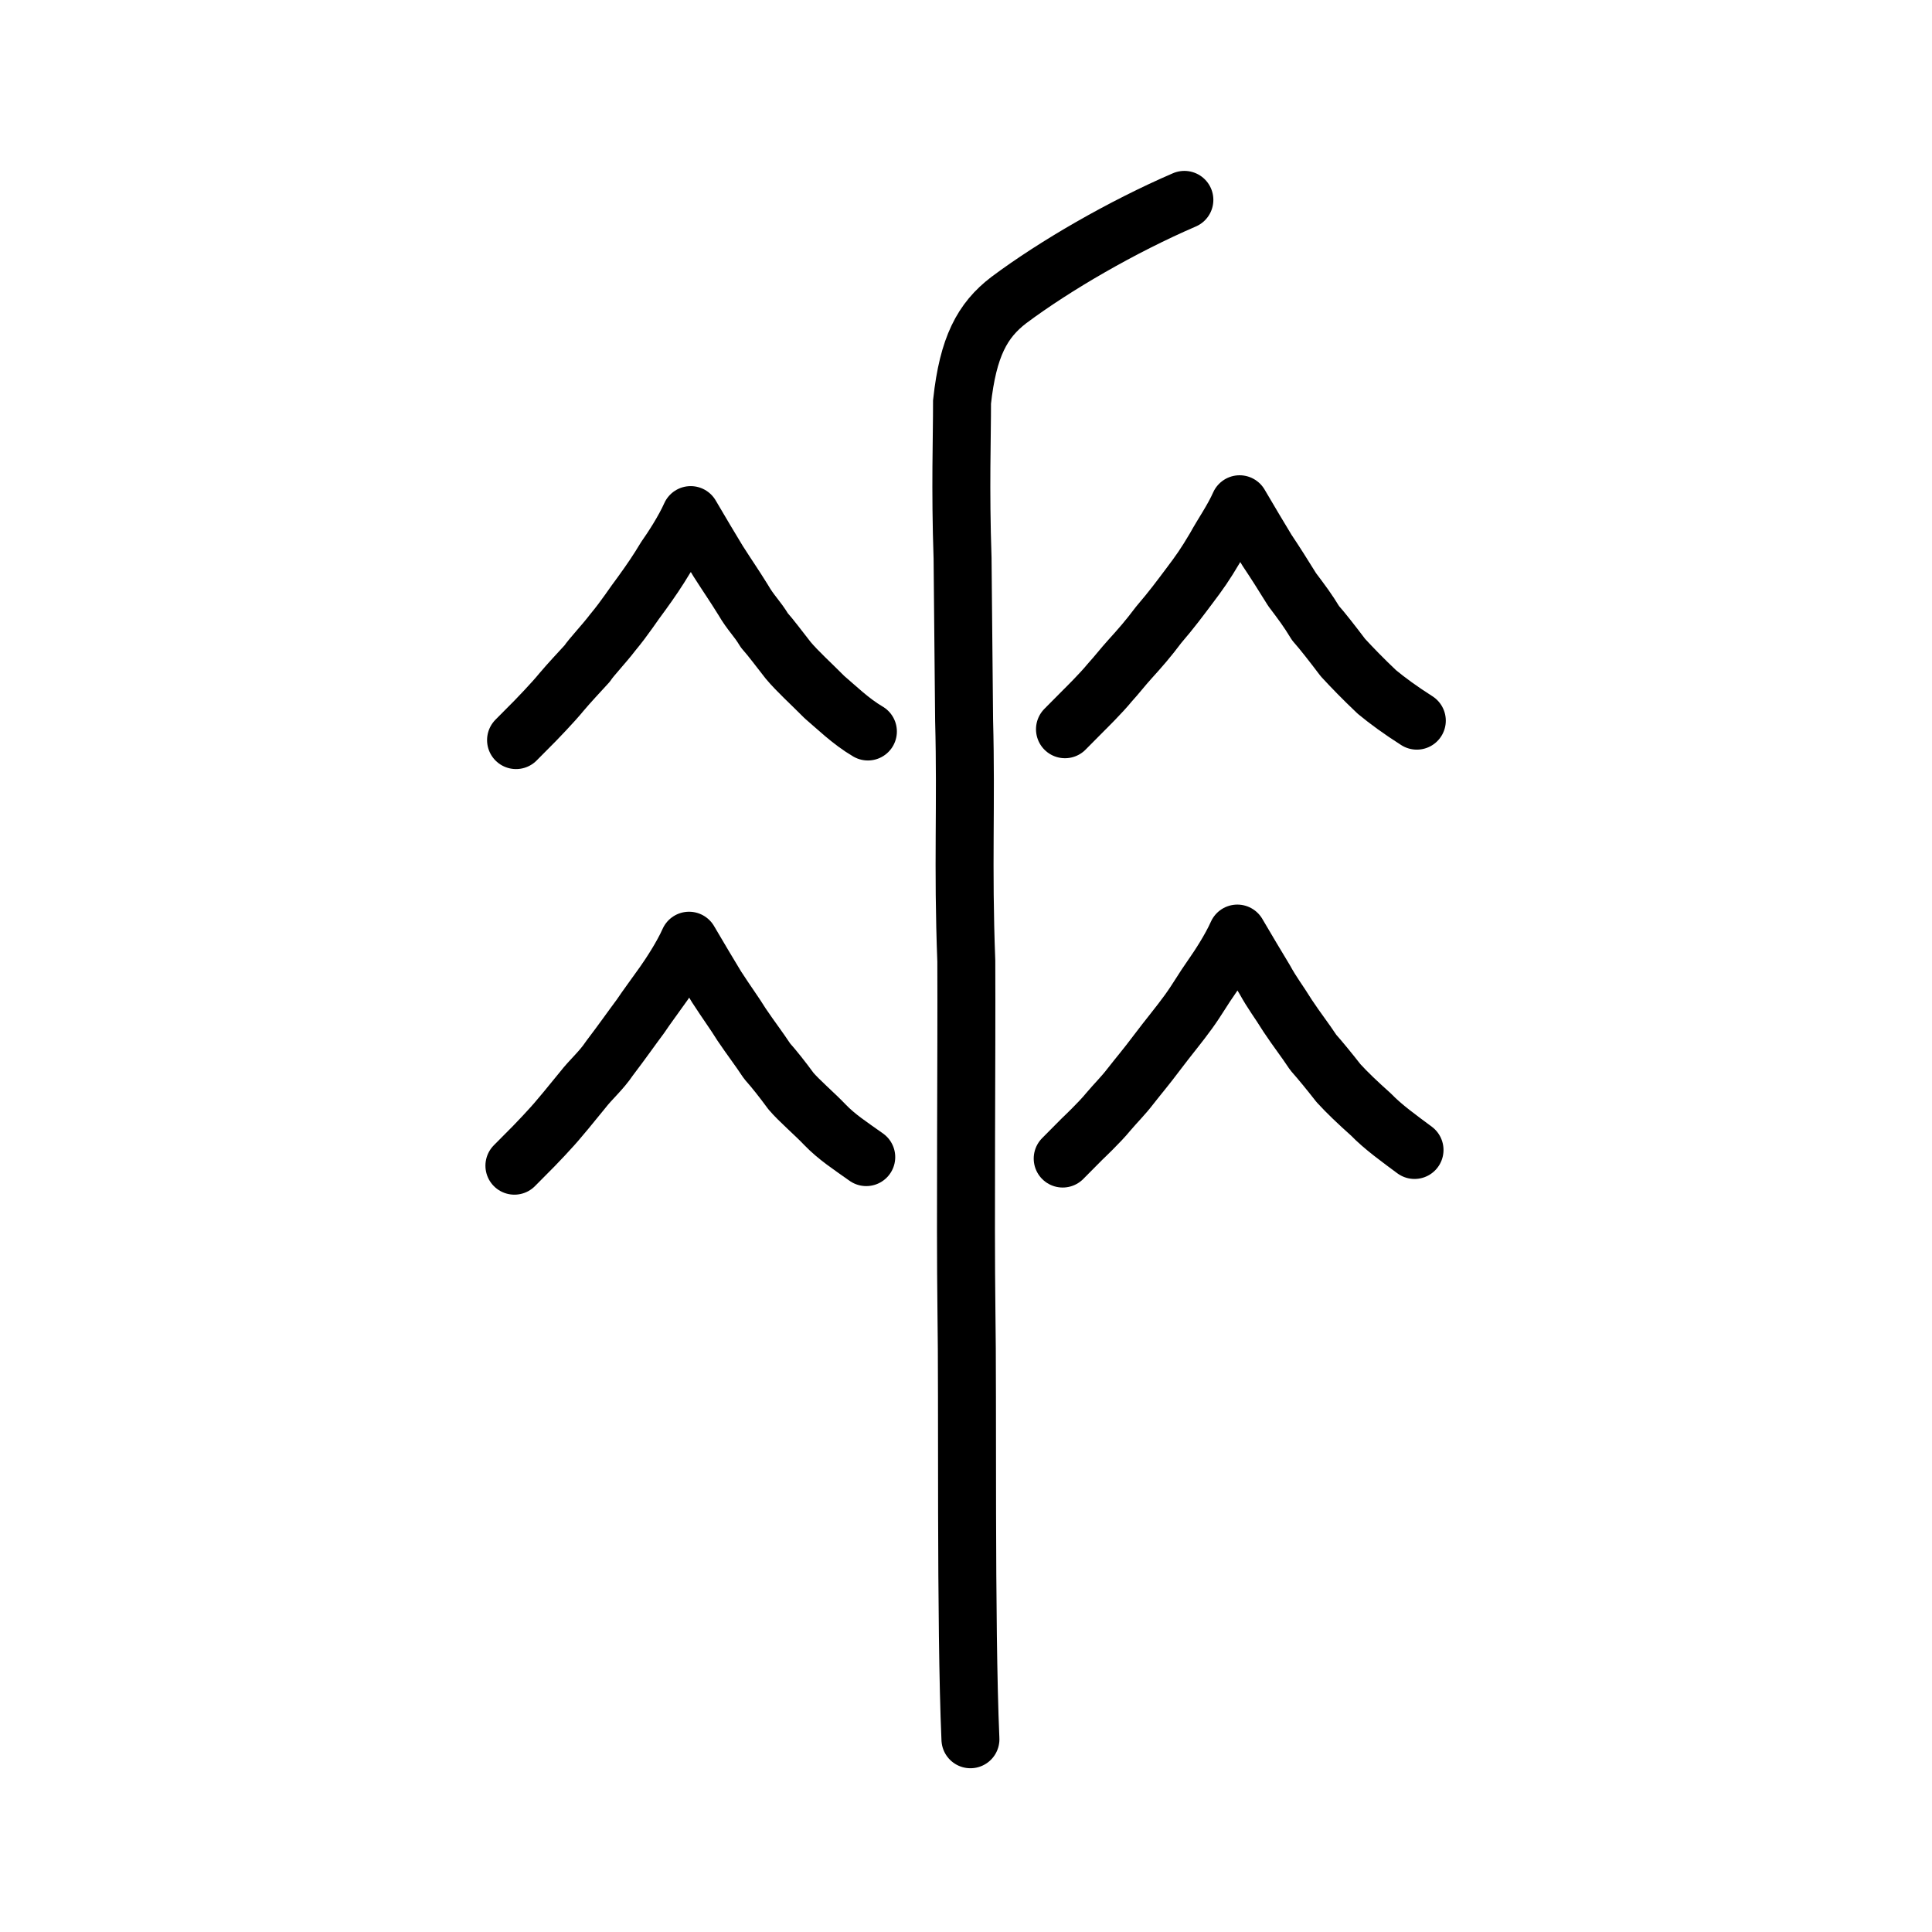
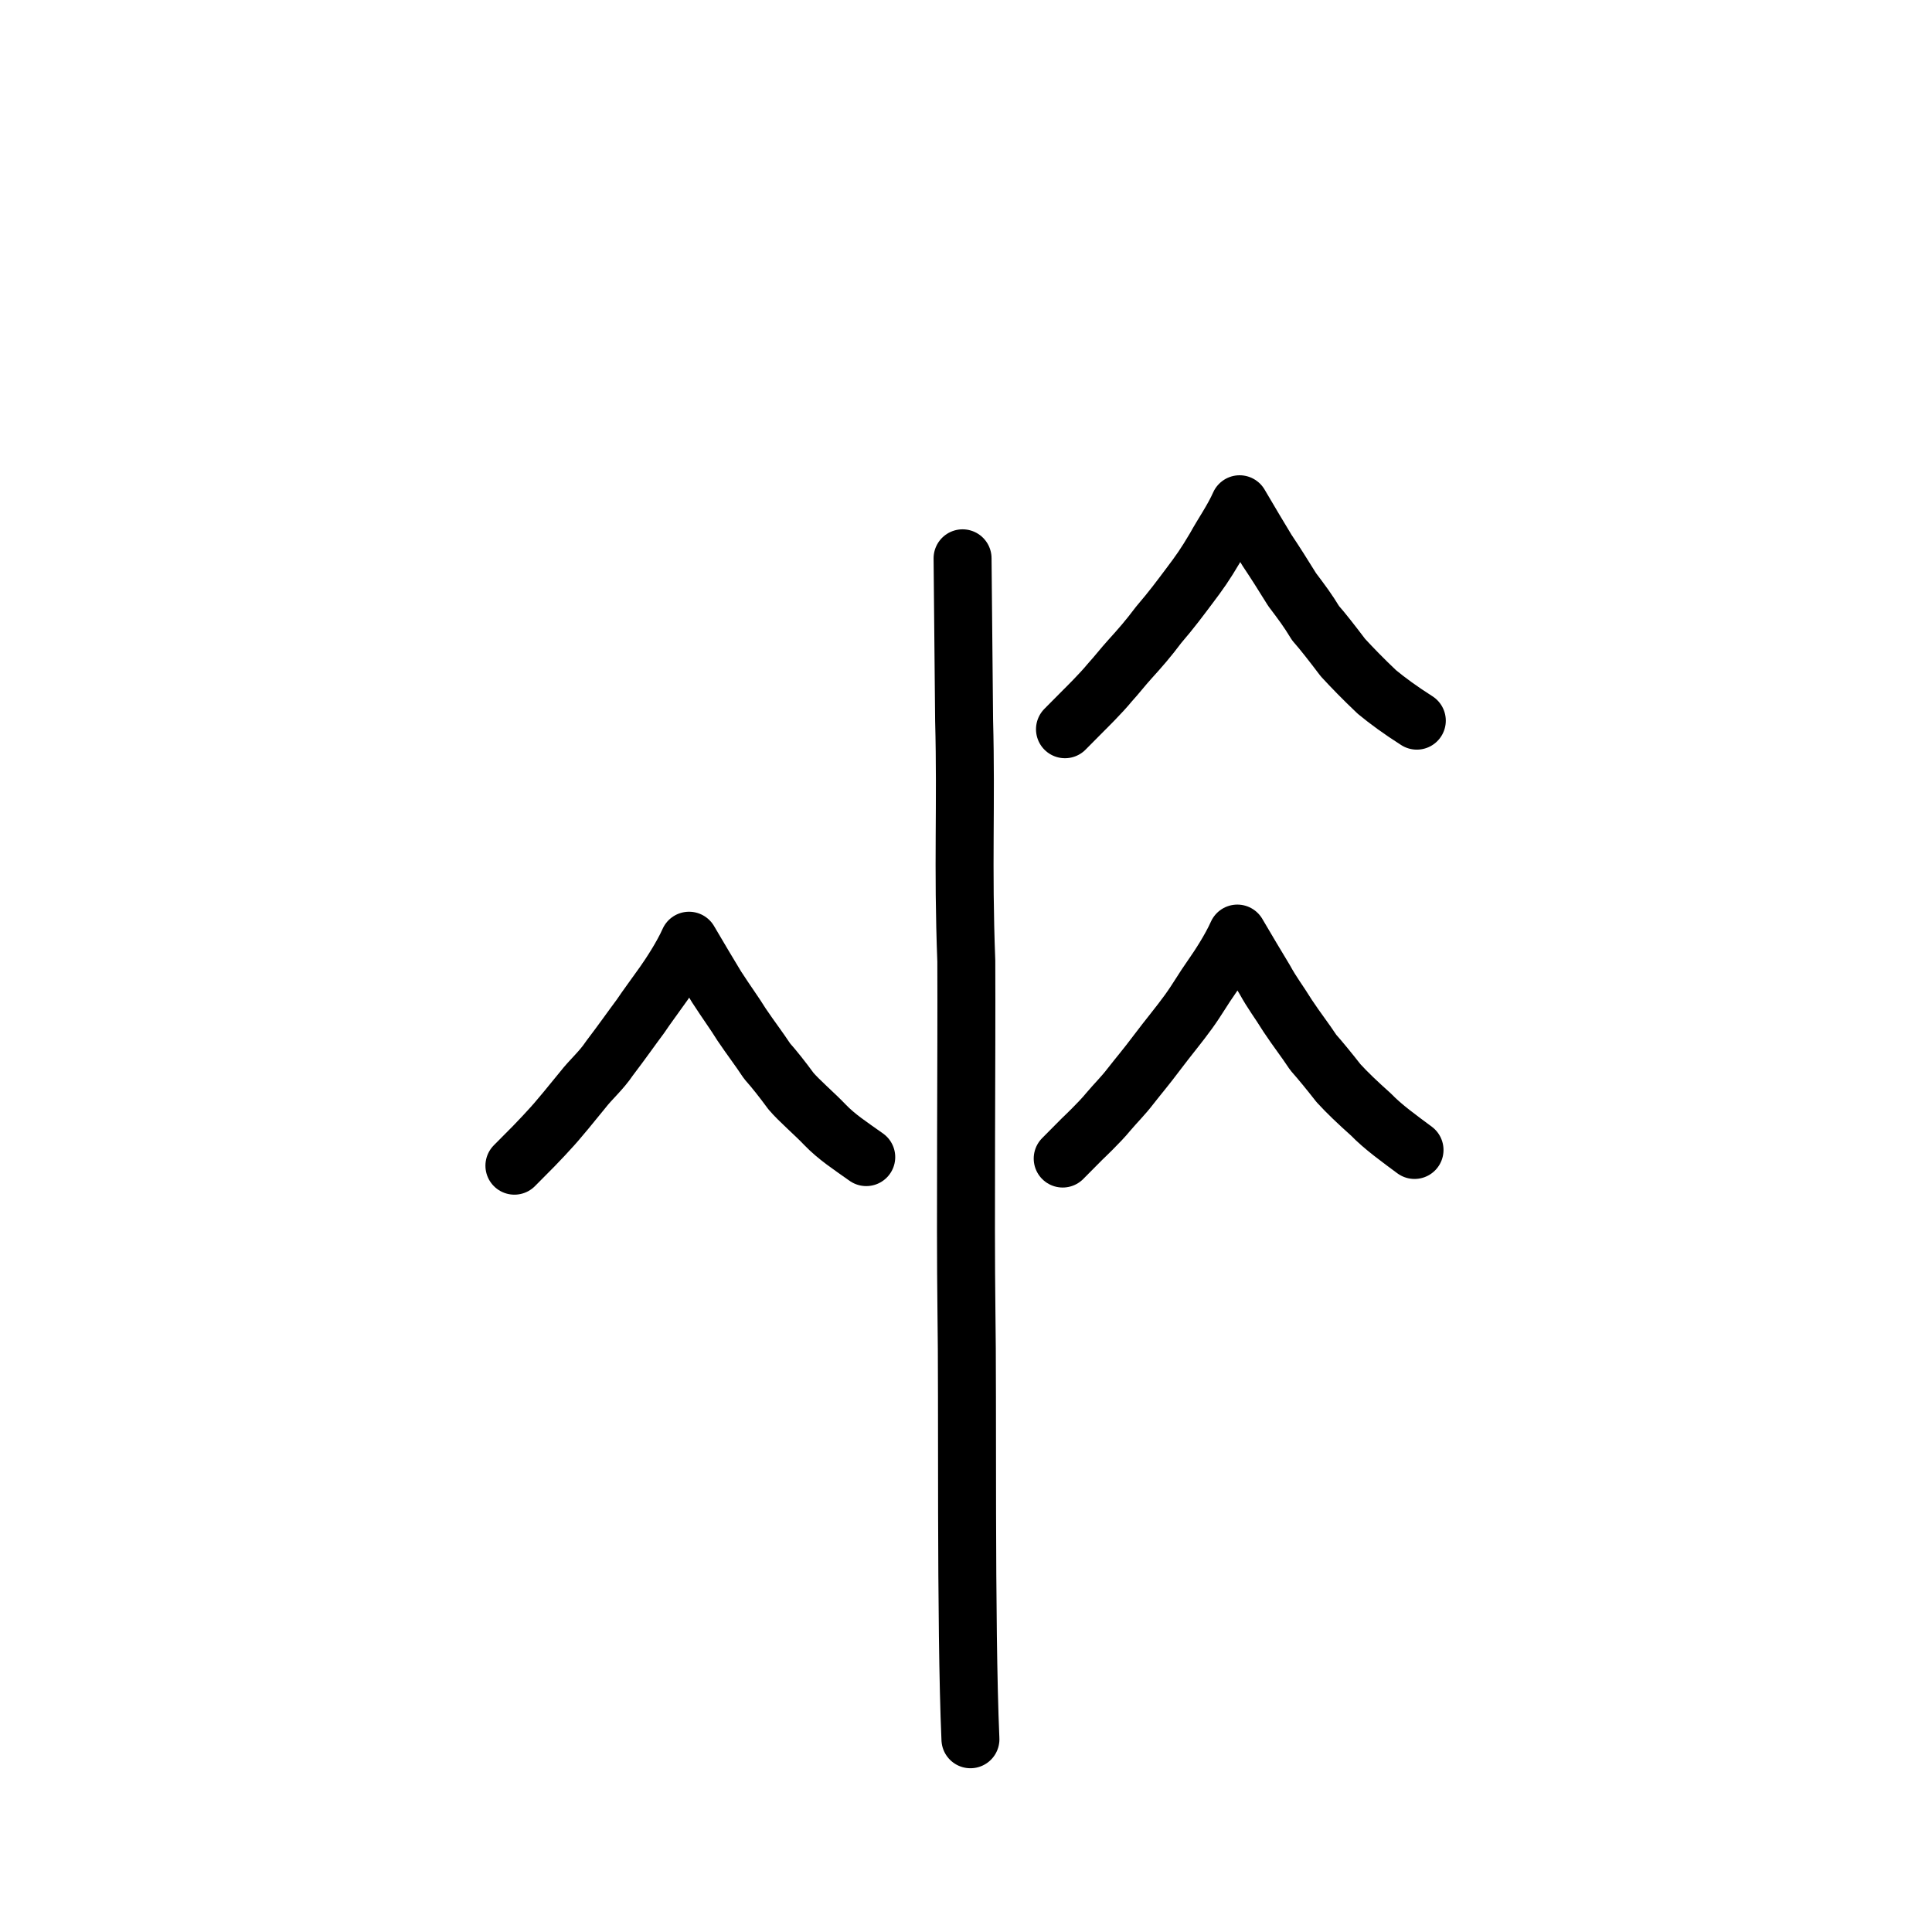
<svg xmlns="http://www.w3.org/2000/svg" xmlns:ns1="http://www.inkscape.org/namespaces/inkscape" xmlns:ns2="http://sodipodi.sourceforge.net/DTD/sodipodi-0.dtd" width="200px" height="200px" viewBox="0 0 200 200" version="1.1" id="SVGRoot" ns1:version="0.92.3 (2405546, 2018-03-11)" ns2:docname="200b9ss.svg">
  <ns2:namedview id="base" pagecolor="#ffffff" bordercolor="#666666" borderopacity="1.0" ns1:pageopacity="0.0" ns1:pageshadow="2" ns1:zoom="3.3215974" ns1:cx="73.912989" ns1:cy="118.30827" ns1:document-units="px" ns1:current-layer="layer1" showgrid="true" ns1:window-width="1047" ns1:window-height="822" ns1:window-x="246" ns1:window-y="182" ns1:window-maximized="0" ns1:snap-global="false">
    <ns1:grid type="xygrid" id="grid4562" />
  </ns2:namedview>
  <defs id="defs4546" />
  <g id="layer1" ns1:groupmode="layer" ns1:label="レイヤー 1">
-     <path style="opacity:1;vector-effect:none;fill:none;fill-opacity:1;stroke:#000000;stroke-width:6;stroke-linecap:round;stroke-linejoin:miter;stroke-miterlimit:4;stroke-dasharray:none;stroke-dashoffset:0;stroke-opacity:1" d="m 100.459,180.048 c -0.523,-11.966 -0.263,-35.565 -0.414,-44.381 -0.125,-9.674 0.032,-26.253 -0.013,-36.167 -0.383,-10.058 0.007,-16.006 -0.228,-24.953 L 99.645,57.795 c -0.249,-7.248 -0.051,-12.554 -0.056,-16.191 0.624,-5.711 2.097,-8.437 4.839,-10.538 4.818,-3.594 11.739,-7.596 18.178,-10.375" id="path6087-7" ns1:connector-curvature="0" ns2:nodetypes="cccccccc" />
+     <path style="opacity:1;vector-effect:none;fill:none;fill-opacity:1;stroke:#000000;stroke-width:6;stroke-linecap:round;stroke-linejoin:miter;stroke-miterlimit:4;stroke-dasharray:none;stroke-dashoffset:0;stroke-opacity:1" d="m 100.459,180.048 c -0.523,-11.966 -0.263,-35.565 -0.414,-44.381 -0.125,-9.674 0.032,-26.253 -0.013,-36.167 -0.383,-10.058 0.007,-16.006 -0.228,-24.953 L 99.645,57.795 " id="path6087-7" ns1:connector-curvature="0" ns2:nodetypes="cccccccc" />
    <path style="opacity:1;vector-effect:none;fill:none;fill-opacity:1;stroke:#000000;stroke-width:6;stroke-linecap:round;stroke-linejoin:round;stroke-miterlimit:4;stroke-dasharray:none;stroke-dashoffset:0;stroke-opacity:1" d="m 110.246,75.491 2.011,-2.027 c 0,0 1.743,-1.712 2.636,-2.812 0.718,-0.785 1.321,-1.578 2.068,-2.402 1.046,-1.153 1.889,-2.11 2.987,-3.574 1.397,-1.631 2.222,-2.757 3.126,-3.959 1.143,-1.513 1.664,-2.254 2.714,-4.023 0.804,-1.47 1.826,-2.896 2.536,-4.494 1.099,1.887 1.958,3.299 2.835,4.761 0.887,1.325 1.593,2.446 2.604,4.074 1.053,1.4 1.577,2.087 2.425,3.477 0.734,0.826 1.764,2.153 2.83,3.56 0.945,1.026 2.072,2.192 3.515,3.559 1.104,0.912 2.414,1.872 4.136,2.972" id="path6755" ns1:connector-curvature="0" ns2:nodetypes="cccccccccccccc" />
    <path style="opacity:1;vector-effect:none;fill:none;fill-opacity:1;stroke:#000000;stroke-width:6;stroke-linecap:round;stroke-linejoin:round;stroke-miterlimit:4;stroke-dasharray:none;stroke-dashoffset:0;stroke-opacity:1" d="m 110.01,119.933 2.011,-2.027 c 0,0 1.815,-1.712 2.708,-2.812 0.791,-0.937 1.539,-1.655 2.285,-2.631 0.901,-1.153 1.599,-1.957 2.697,-3.421 1.284,-1.707 2.371,-2.986 3.344,-4.341 0.925,-1.284 1.446,-2.254 2.424,-3.641 0.659,-0.935 1.899,-2.82 2.609,-4.418 1.099,1.887 1.958,3.299 2.835,4.761 0.814,1.478 1.375,2.14 2.386,3.768 0.981,1.476 1.722,2.393 2.642,3.783 0.734,0.826 1.692,2 2.612,3.177 0.945,1.026 1.927,1.962 3.37,3.253 1.249,1.294 2.922,2.484 4.499,3.66" id="path6755-8" ns1:connector-curvature="0" ns2:nodetypes="cccccccccccccc" />
-     <path style="opacity:1;vector-effect:none;fill:none;fill-opacity:1;stroke:#000000;stroke-width:6;stroke-linecap:round;stroke-linejoin:round;stroke-miterlimit:4;stroke-dasharray:none;stroke-dashoffset:0;stroke-opacity:1" d="m 53.421,76.614 2.011,-2.027 c 0,0 1.815,-1.865 2.708,-2.965 0.791,-0.937 1.756,-1.961 2.648,-2.937 0.394,-0.618 1.744,-2.033 2.625,-3.192 1.356,-1.631 2.081,-2.833 3.053,-4.112 0.925,-1.284 1.591,-2.254 2.424,-3.641 0.659,-0.935 1.899,-2.82 2.609,-4.418 1.099,1.887 1.958,3.299 2.835,4.761 1.099,1.72 1.593,2.401 2.604,4.029 0.801,1.381 1.402,1.839 2.19,3.147 0.734,0.826 1.432,1.789 2.467,3.101 0.975,1.161 2.302,2.344 3.745,3.801 1.147,0.969 2.722,2.521 4.504,3.563" id="path6755-8-6" ns1:connector-curvature="0" ns2:nodetypes="cccccccccccccc" />
    <path style="opacity:1;vector-effect:none;fill:none;fill-opacity:1;stroke:#000000;stroke-width:6;stroke-linecap:round;stroke-linejoin:round;stroke-miterlimit:4;stroke-dasharray:none;stroke-dashoffset:0;stroke-opacity:1" d="m 53.251,120.672 2.011,-2.027 c 0,0 1.815,-1.865 2.708,-2.965 0.936,-1.09 1.539,-1.884 2.358,-2.86 0.829,-1.076 1.889,-1.957 2.77,-3.268 1.356,-1.783 2.299,-3.139 3.199,-4.341 0.708,-1.054 1.446,-2.025 2.424,-3.411 0.659,-0.935 1.899,-2.82 2.609,-4.418 1.099,1.887 1.958,3.299 2.835,4.761 1.104,1.707 1.883,2.751 2.604,3.921 1.053,1.553 1.722,2.393 2.642,3.783 0.734,0.826 1.547,1.847 2.467,3.101 0.872,1.026 2.435,2.344 3.515,3.482 1.249,1.294 2.632,2.178 4.281,3.354" id="path6755-8-4" ns1:connector-curvature="0" ns2:nodetypes="cccccccccccccc" />
  </g>
</svg>